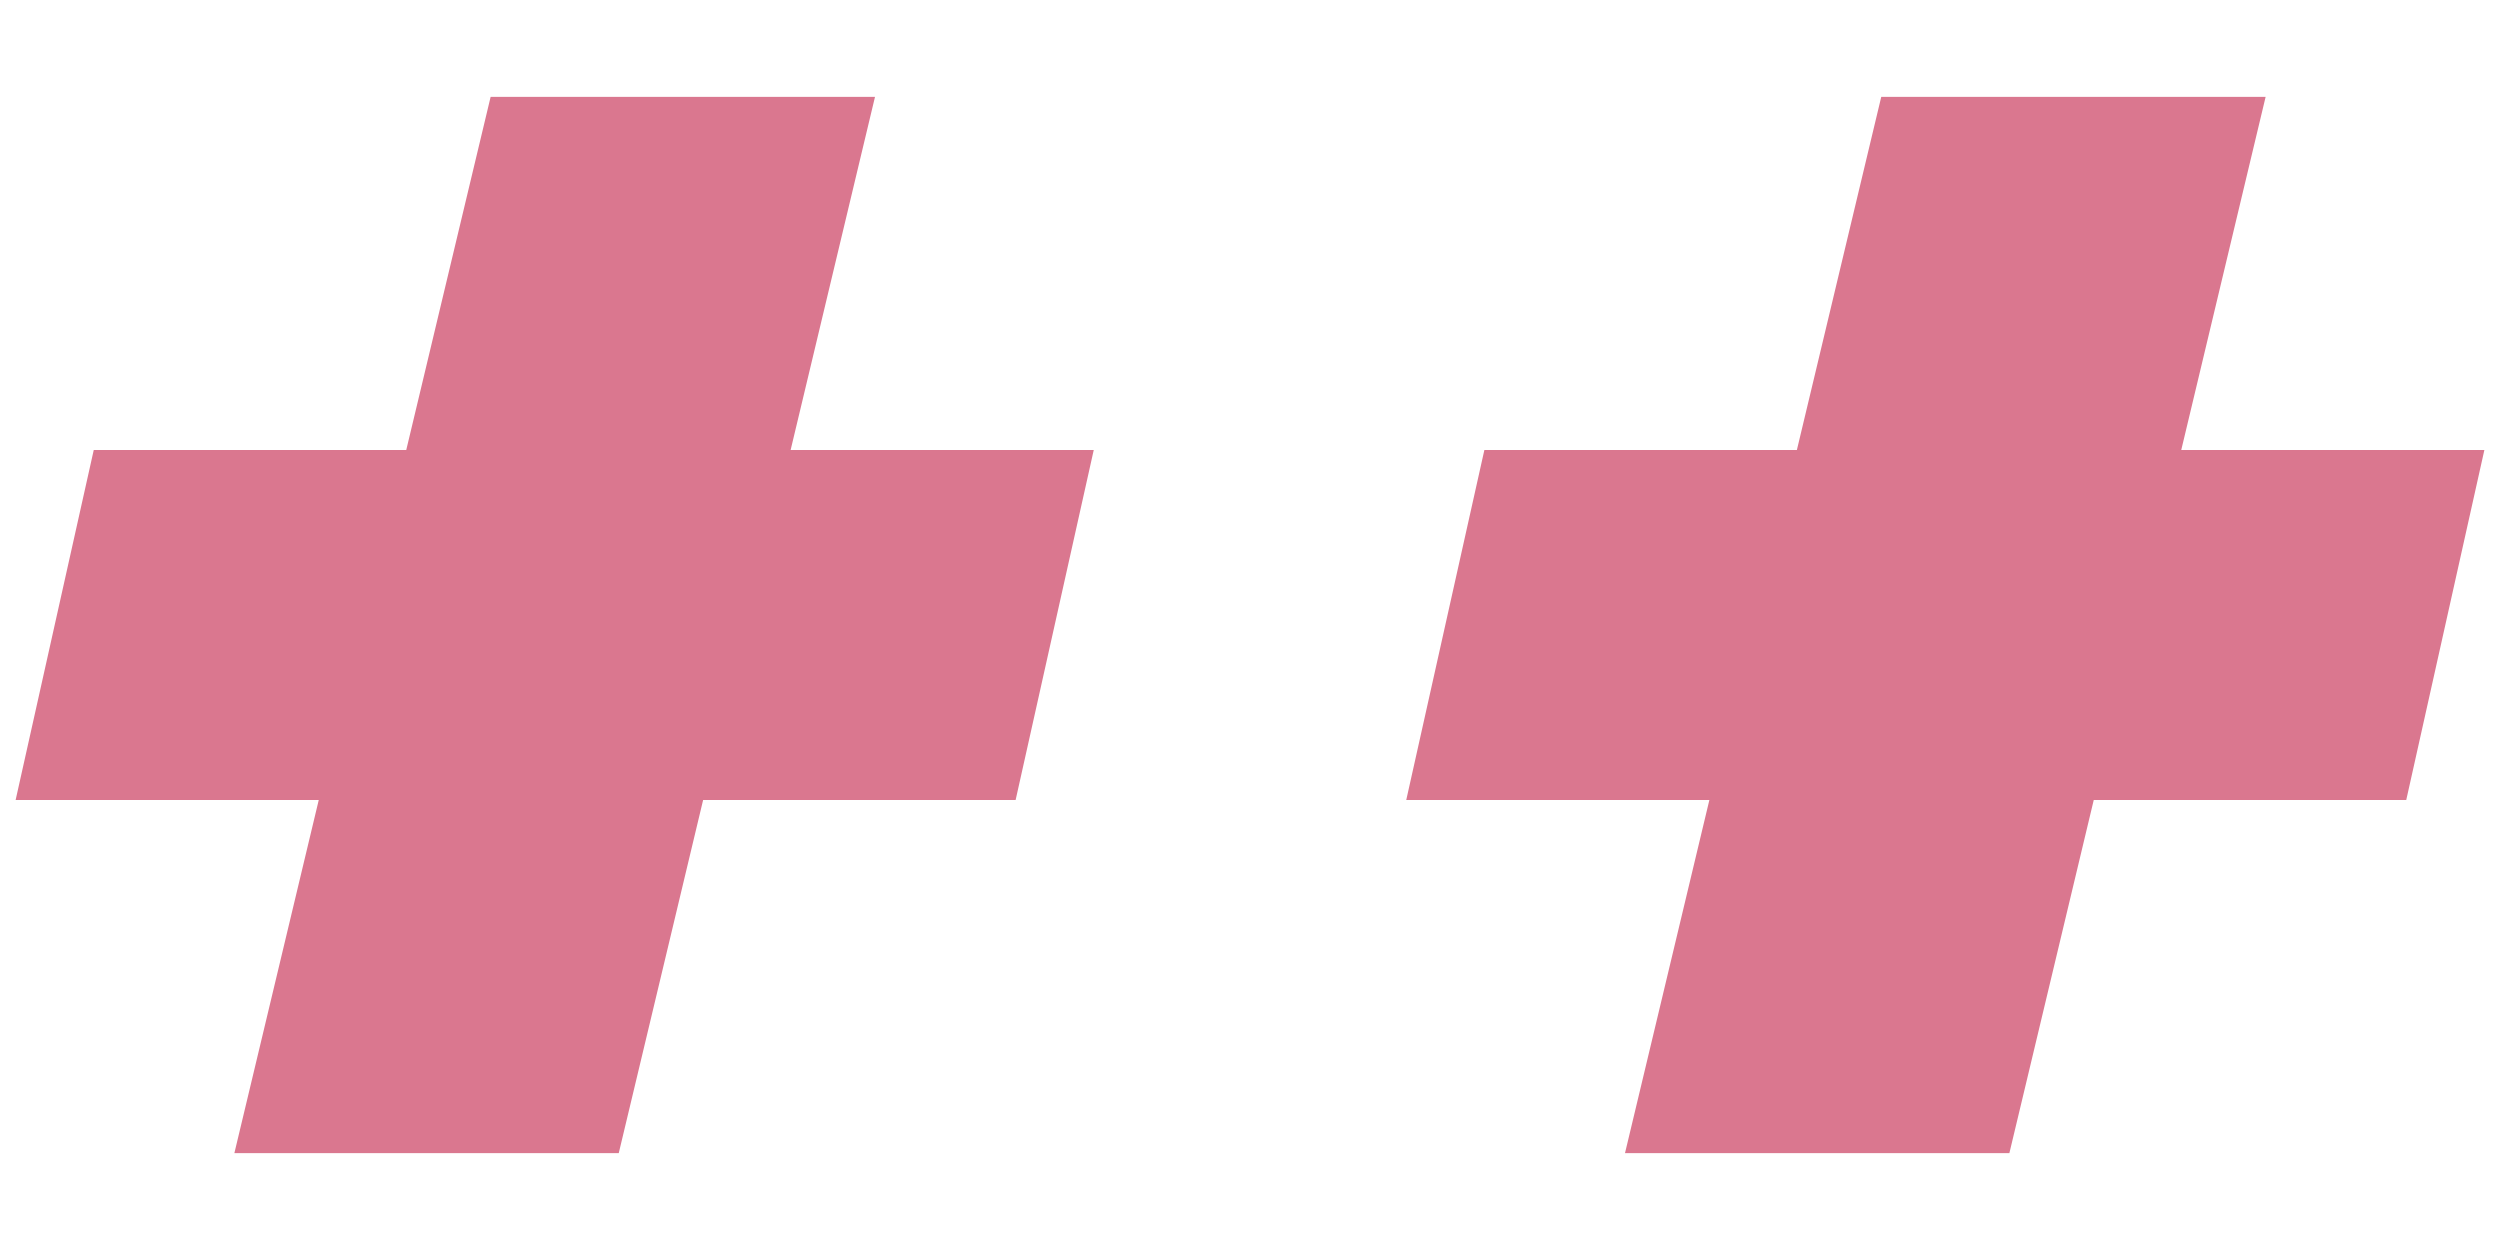
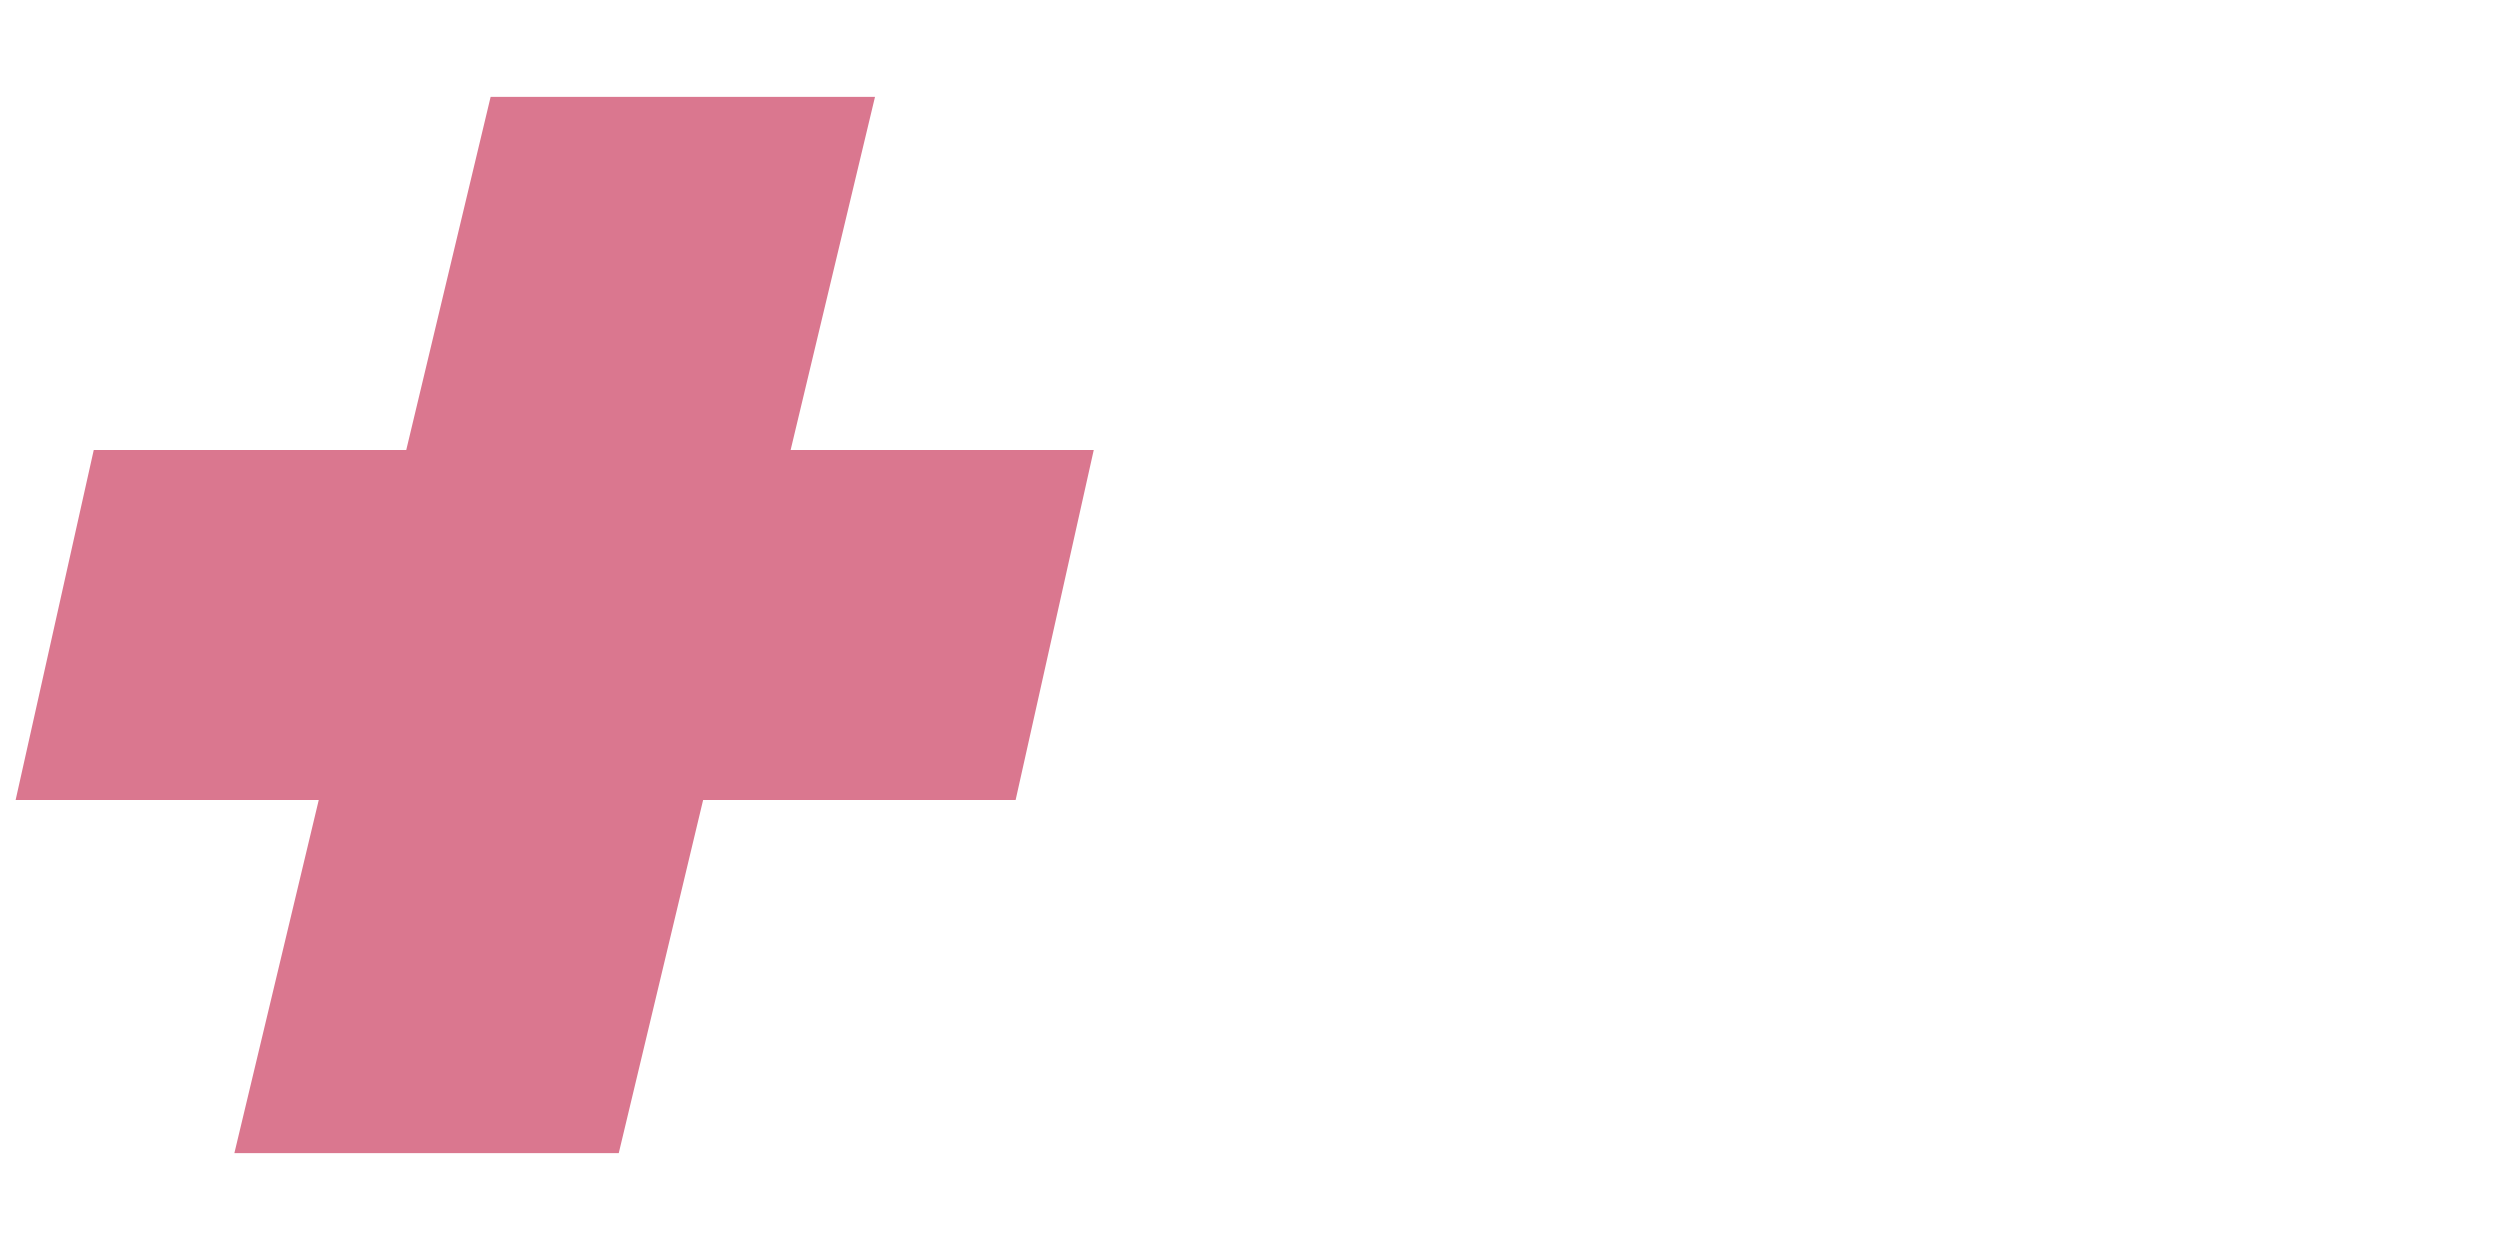
<svg xmlns="http://www.w3.org/2000/svg" version="1.1" id="レイヤー_1" x="0px" y="0px" viewBox="0 0 80 40" style="enable-background:new 0 0 80 40;" xml:space="preserve">
  <style type="text/css">
	.st0{fill:#DA778F;}
</style>
  <g>
    <polygon class="st0" points="35,14.4 25.3,14.4 28,3.1 15.7,3.1 13,14.4 3,14.4 0.5,25.6 10.2,25.6 7.5,36.9 19.8,36.9 22.5,25.6    32.5,25.6  " />
-     <polygon class="st0" points="79.5,14.4 69.8,14.4 72.5,3.1 60.2,3.1 57.5,14.4 47.5,14.4 45,25.6 54.7,25.6 52,36.9 64.3,36.9    67,25.6 77,25.6  " />
  </g>
</svg>